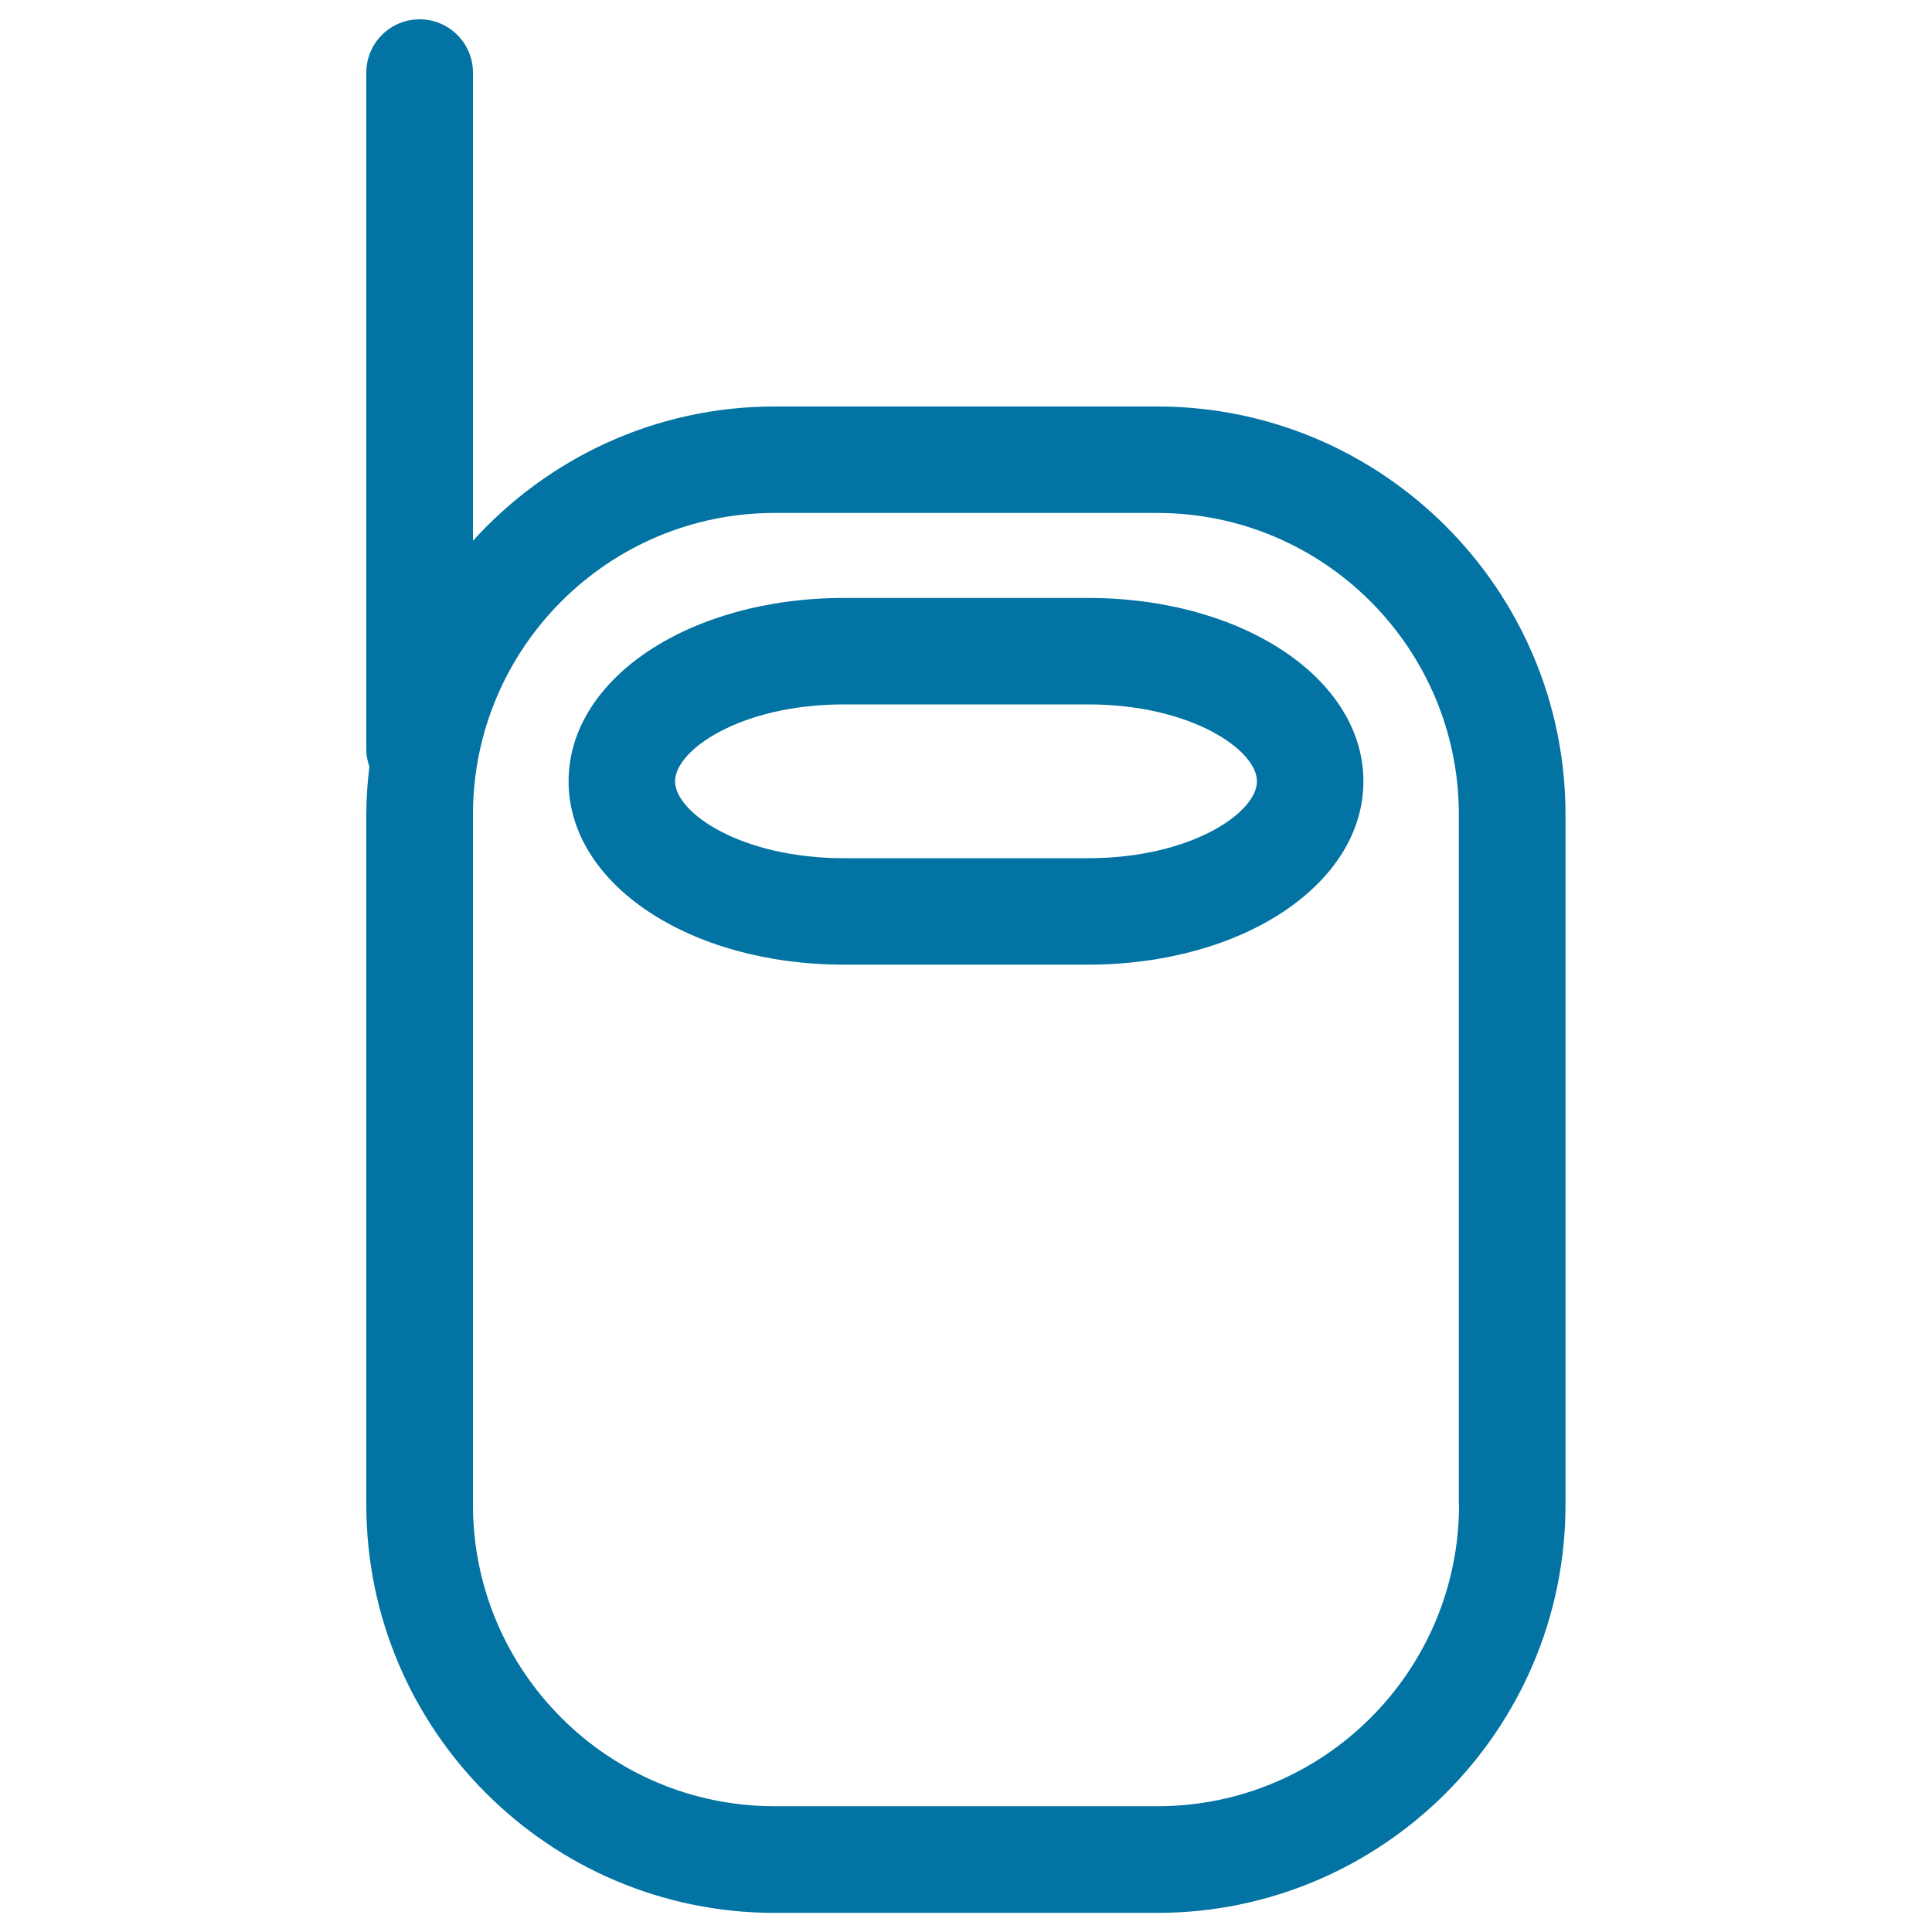
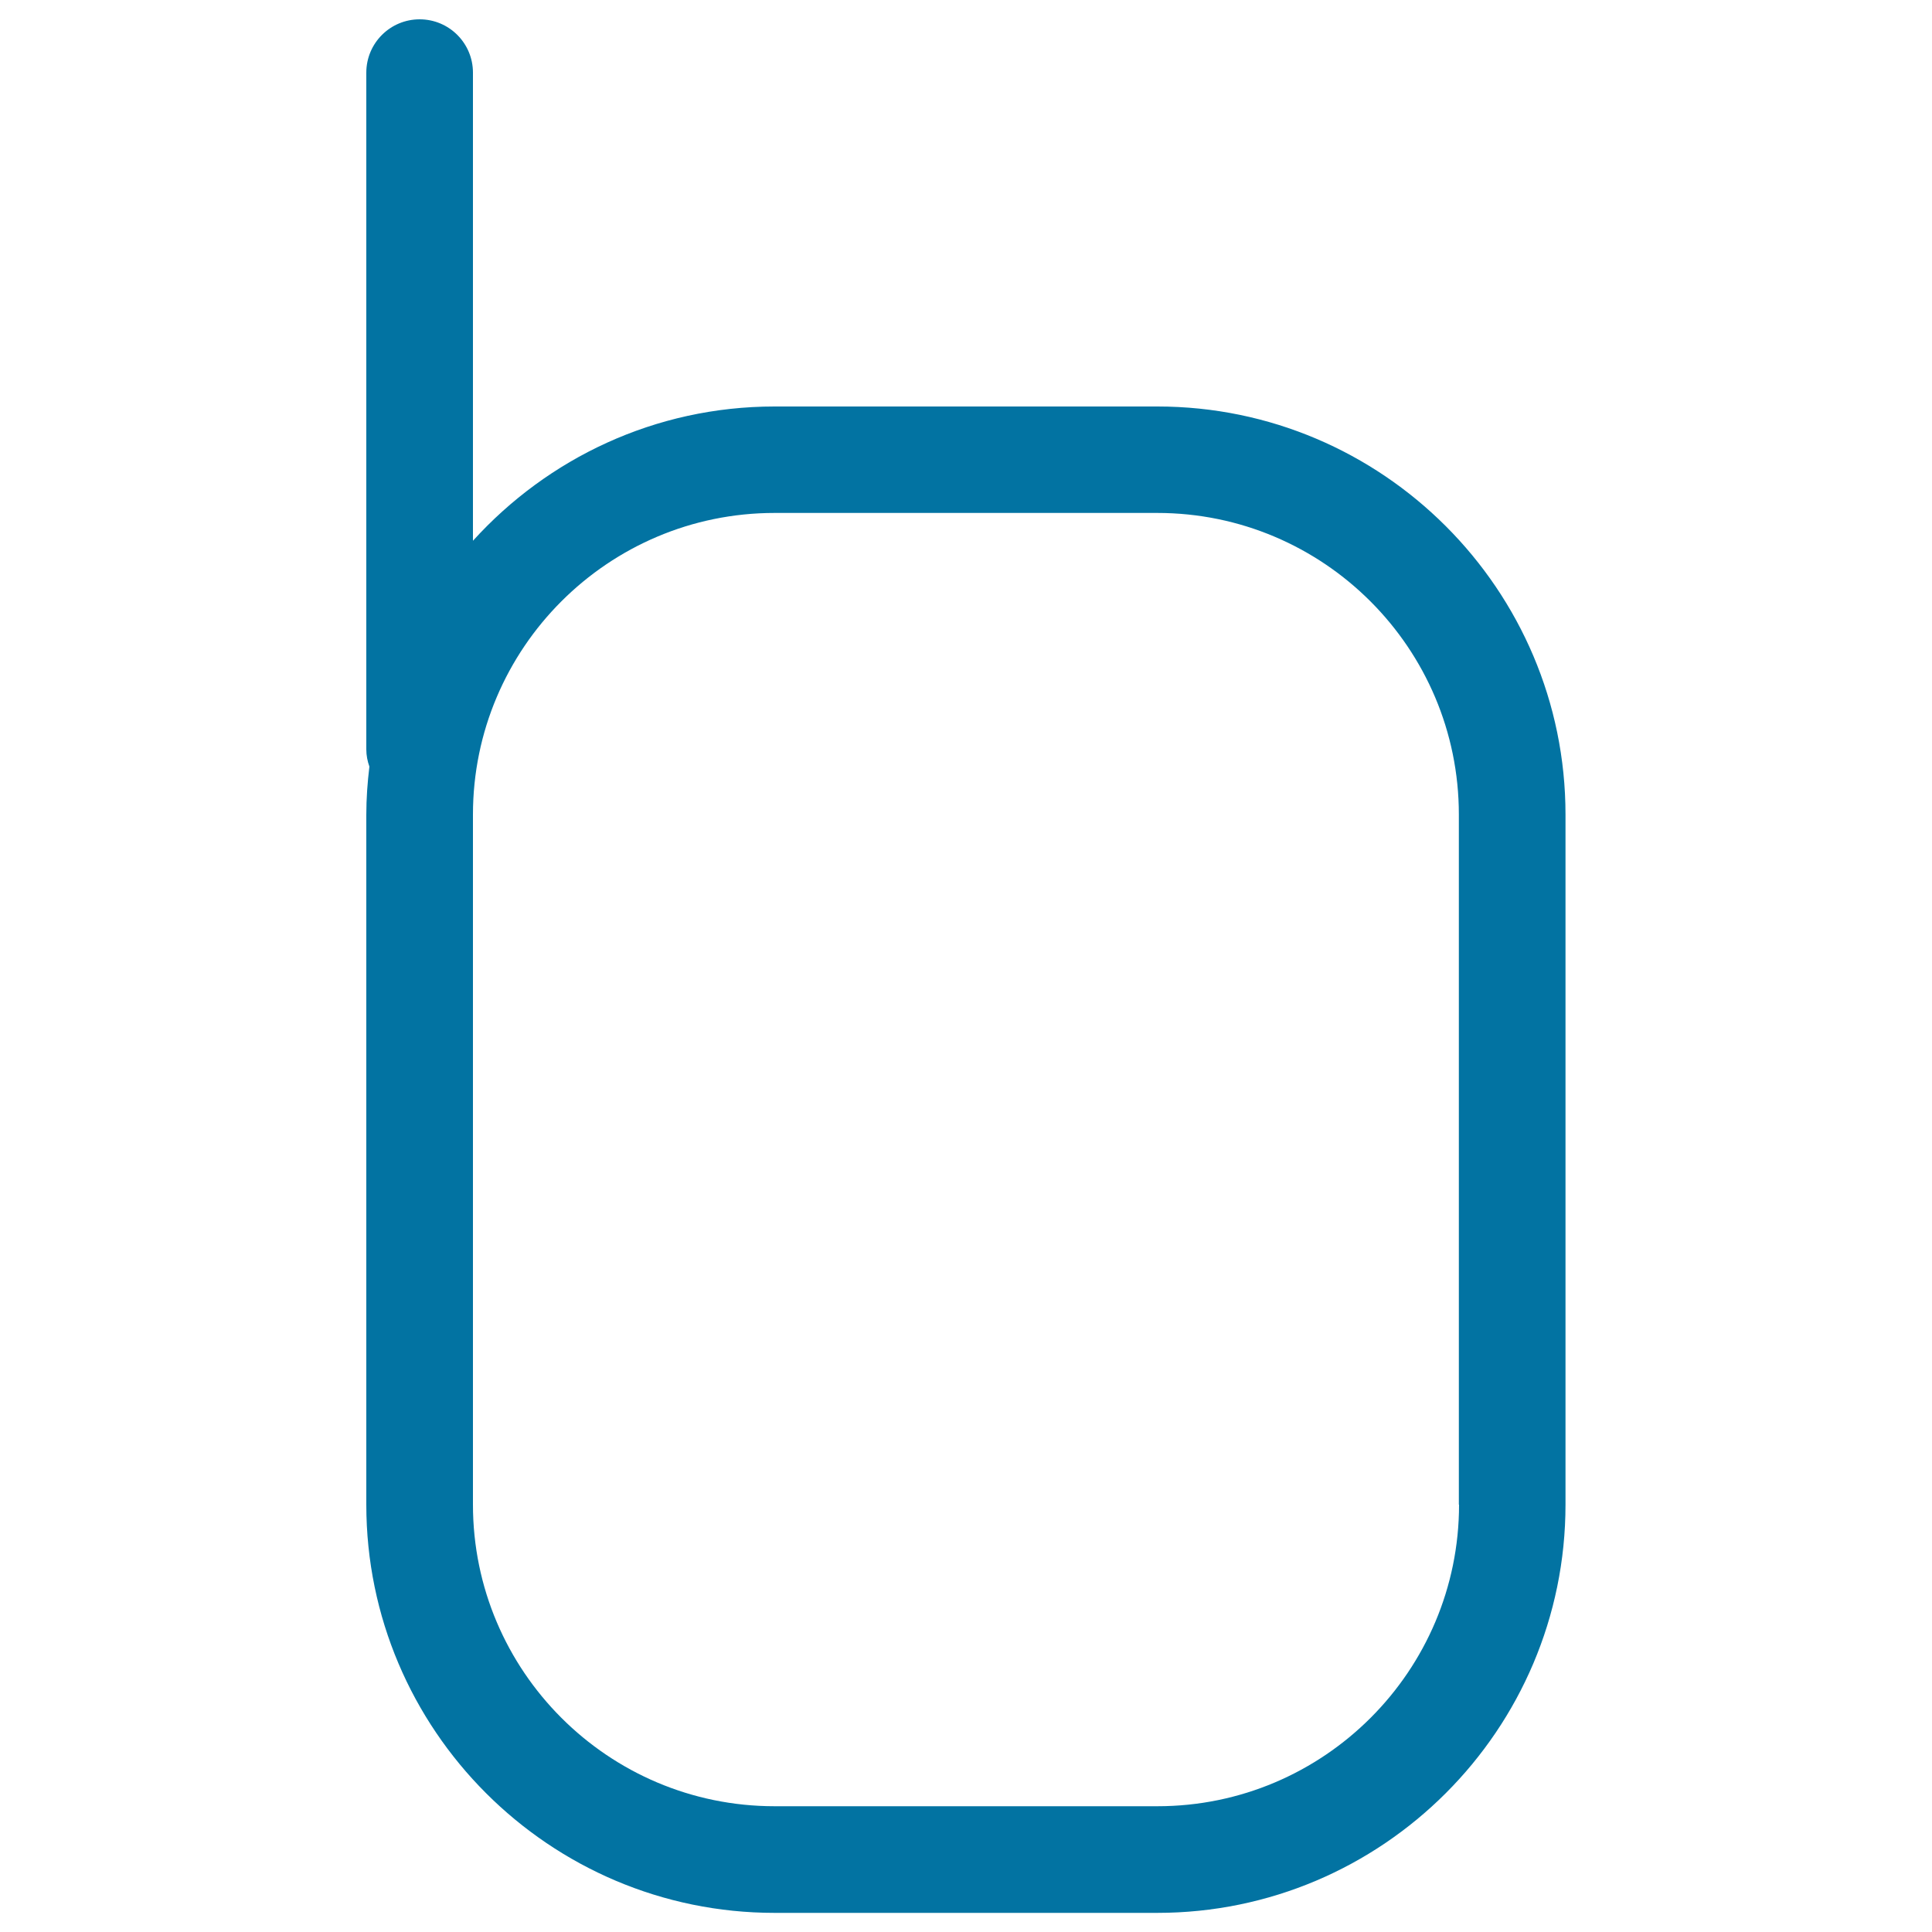
<svg xmlns="http://www.w3.org/2000/svg" viewBox="0 0 1000 1000" style="fill:#0273a2">
  <title>Baby Walki Talkie SVG icon</title>
  <g>
    <g>
      <path d="M599.1,210.4H400.9c-61.9,0-117.5,26.9-156.1,69.5V37.6c0-15.2-12.3-27.6-27.6-27.6c-15.2,0-27.6,12.3-27.6,27.6v350.3c0,3.1,0.6,6.1,1.6,8.9c-1,8.2-1.6,16.5-1.6,24.9v357.1c0,116.5,94.8,211.3,211.3,211.3h198.1c116.5,0,211.3-94.8,211.3-211.3V421.6C810.3,305.2,715.5,210.4,599.1,210.4z M755.2,778.8c0,86.1-70,156.1-156.1,156.1H400.9c-86.1,0-156.1-70-156.1-156.1V421.6c0-86.1,70-156.1,156.1-156.1h198.1c86.1,0,156.1,70,156.1,156.1V778.8z" />
-       <path d="M563.2,309.5H436.8c-79.9,0-142.5,41.7-142.5,94.9c0,53.2,62.6,94.9,142.5,94.9h126.4c79.9,0,142.5-41.7,142.5-94.9C705.7,351.2,643.1,309.5,563.2,309.5z M563.2,444.2H436.8c-53.3,0-87.4-23.6-87.4-39.8c0-16.2,34-39.8,87.4-39.8h126.4c53.3,0,87.4,23.6,87.4,39.8C650.6,420.6,616.5,444.2,563.2,444.2z" />
    </g>
  </g>
</svg>